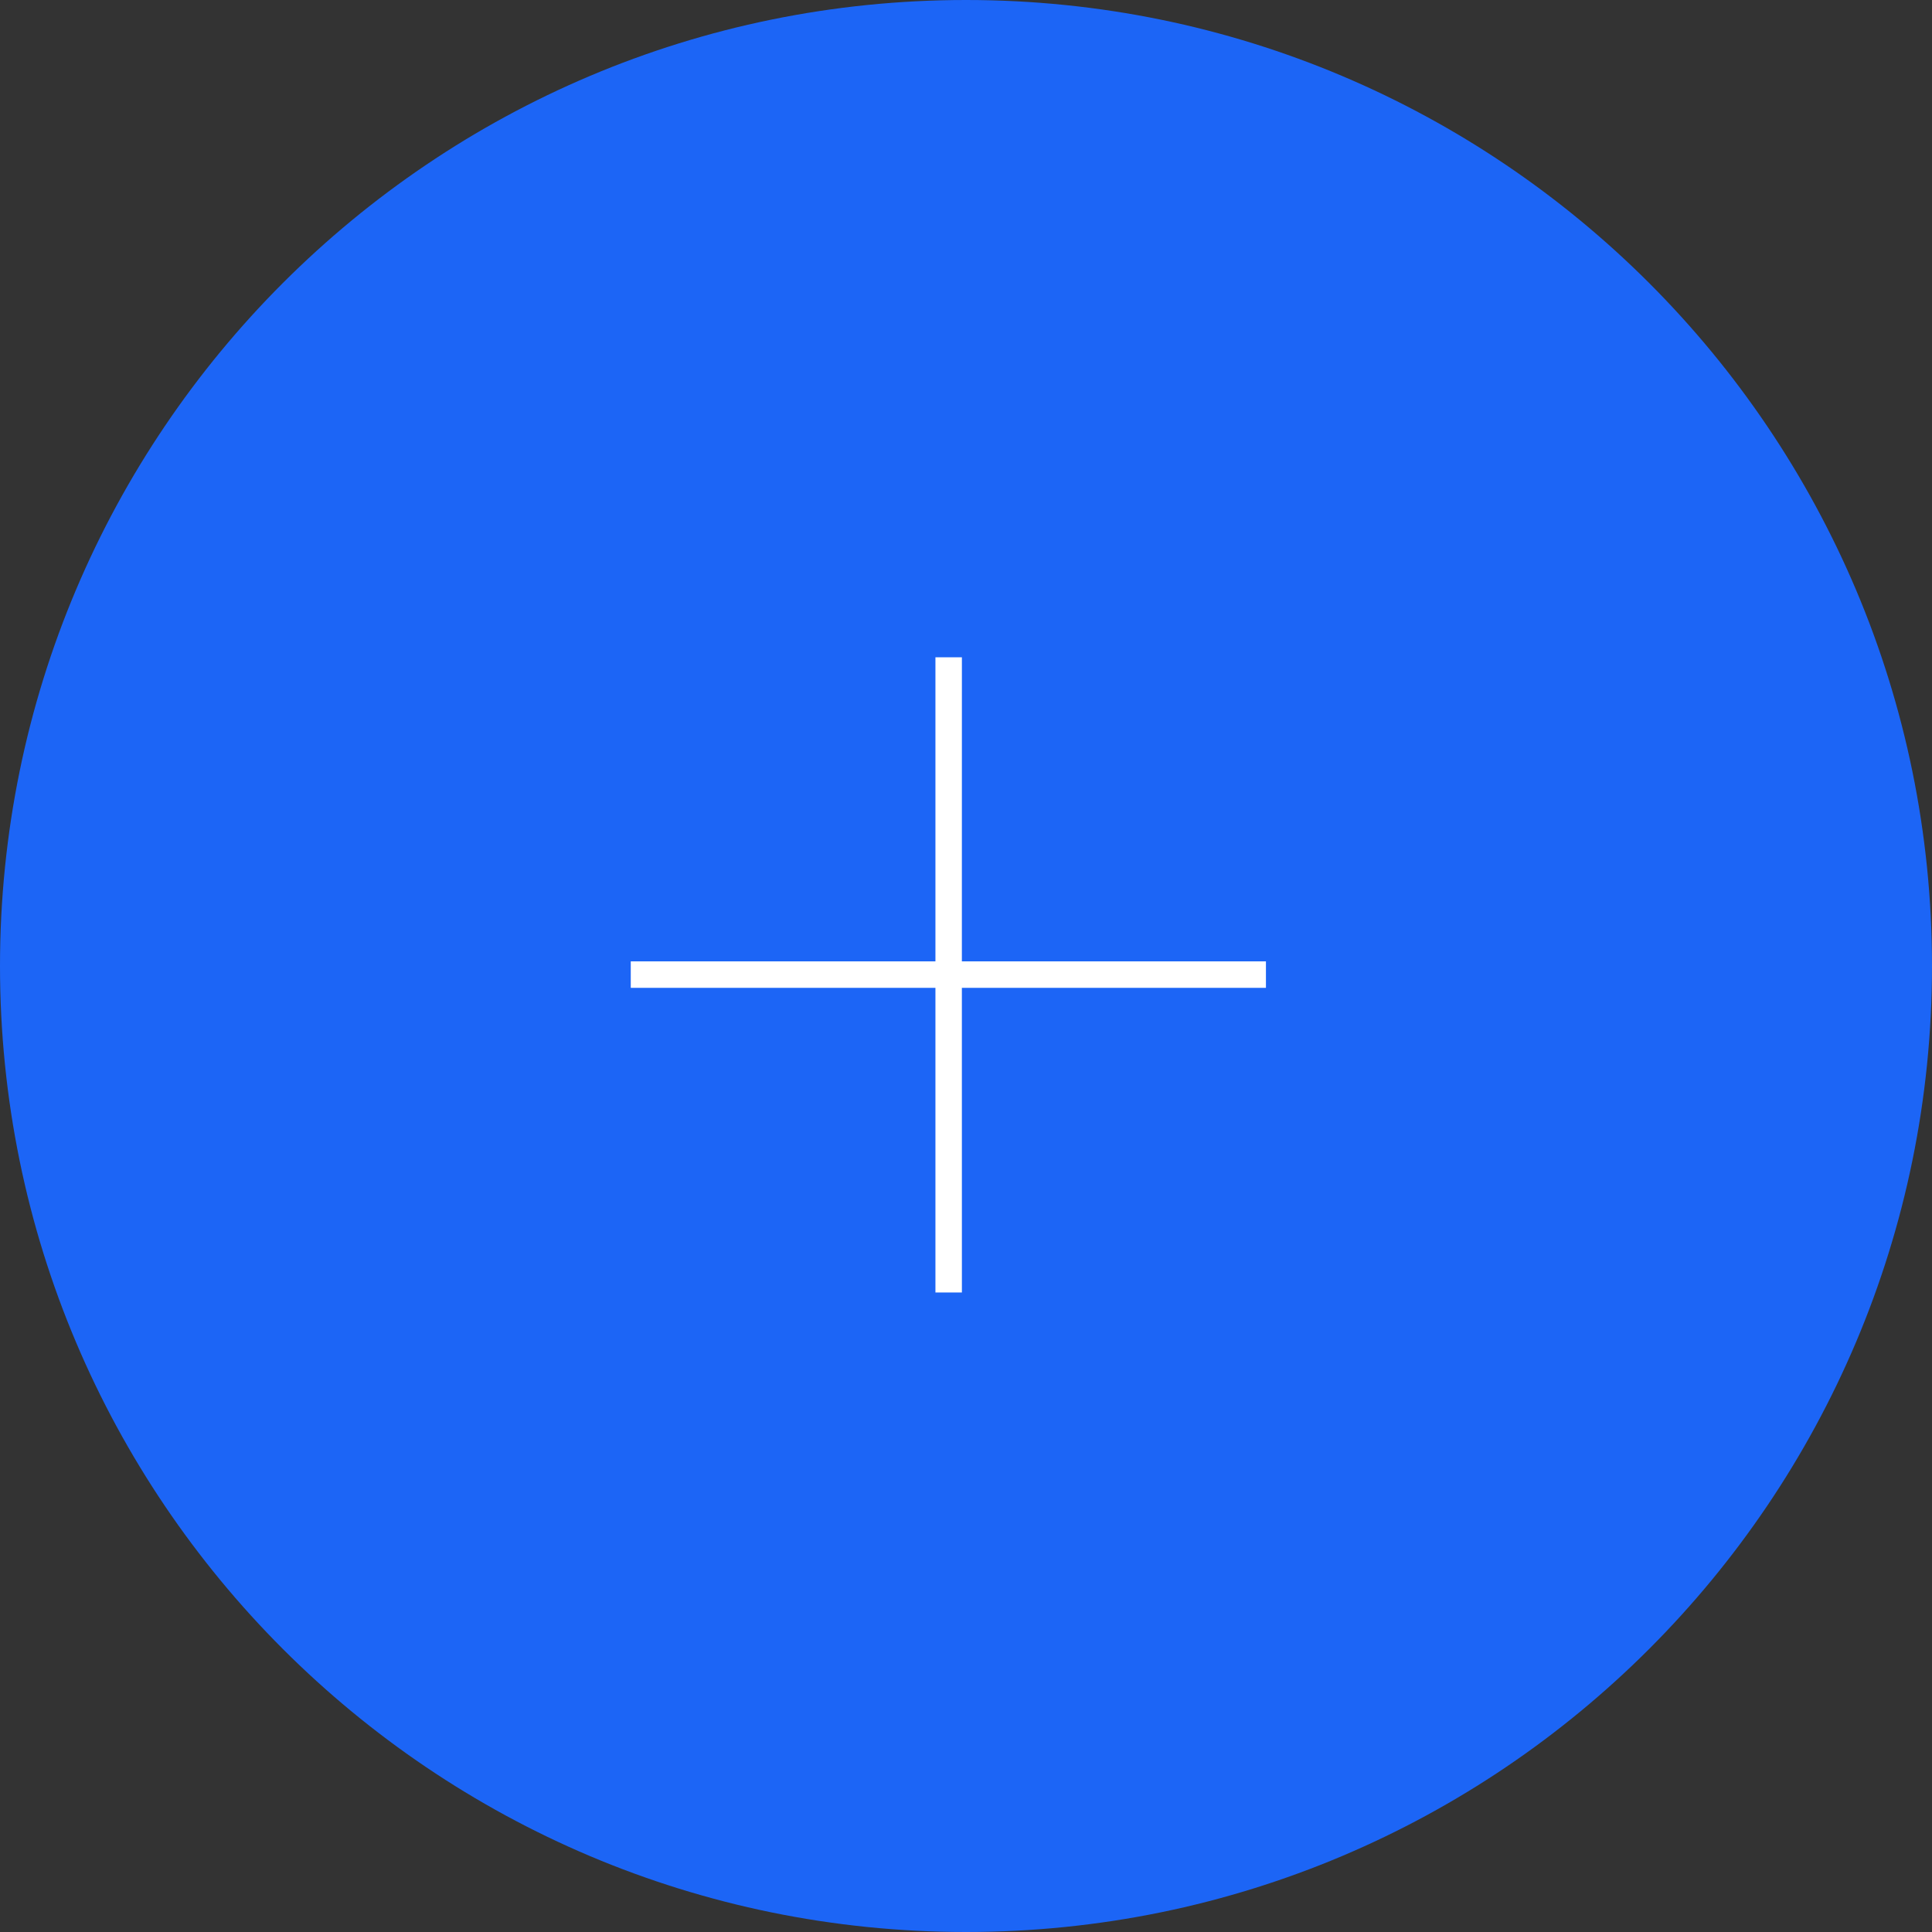
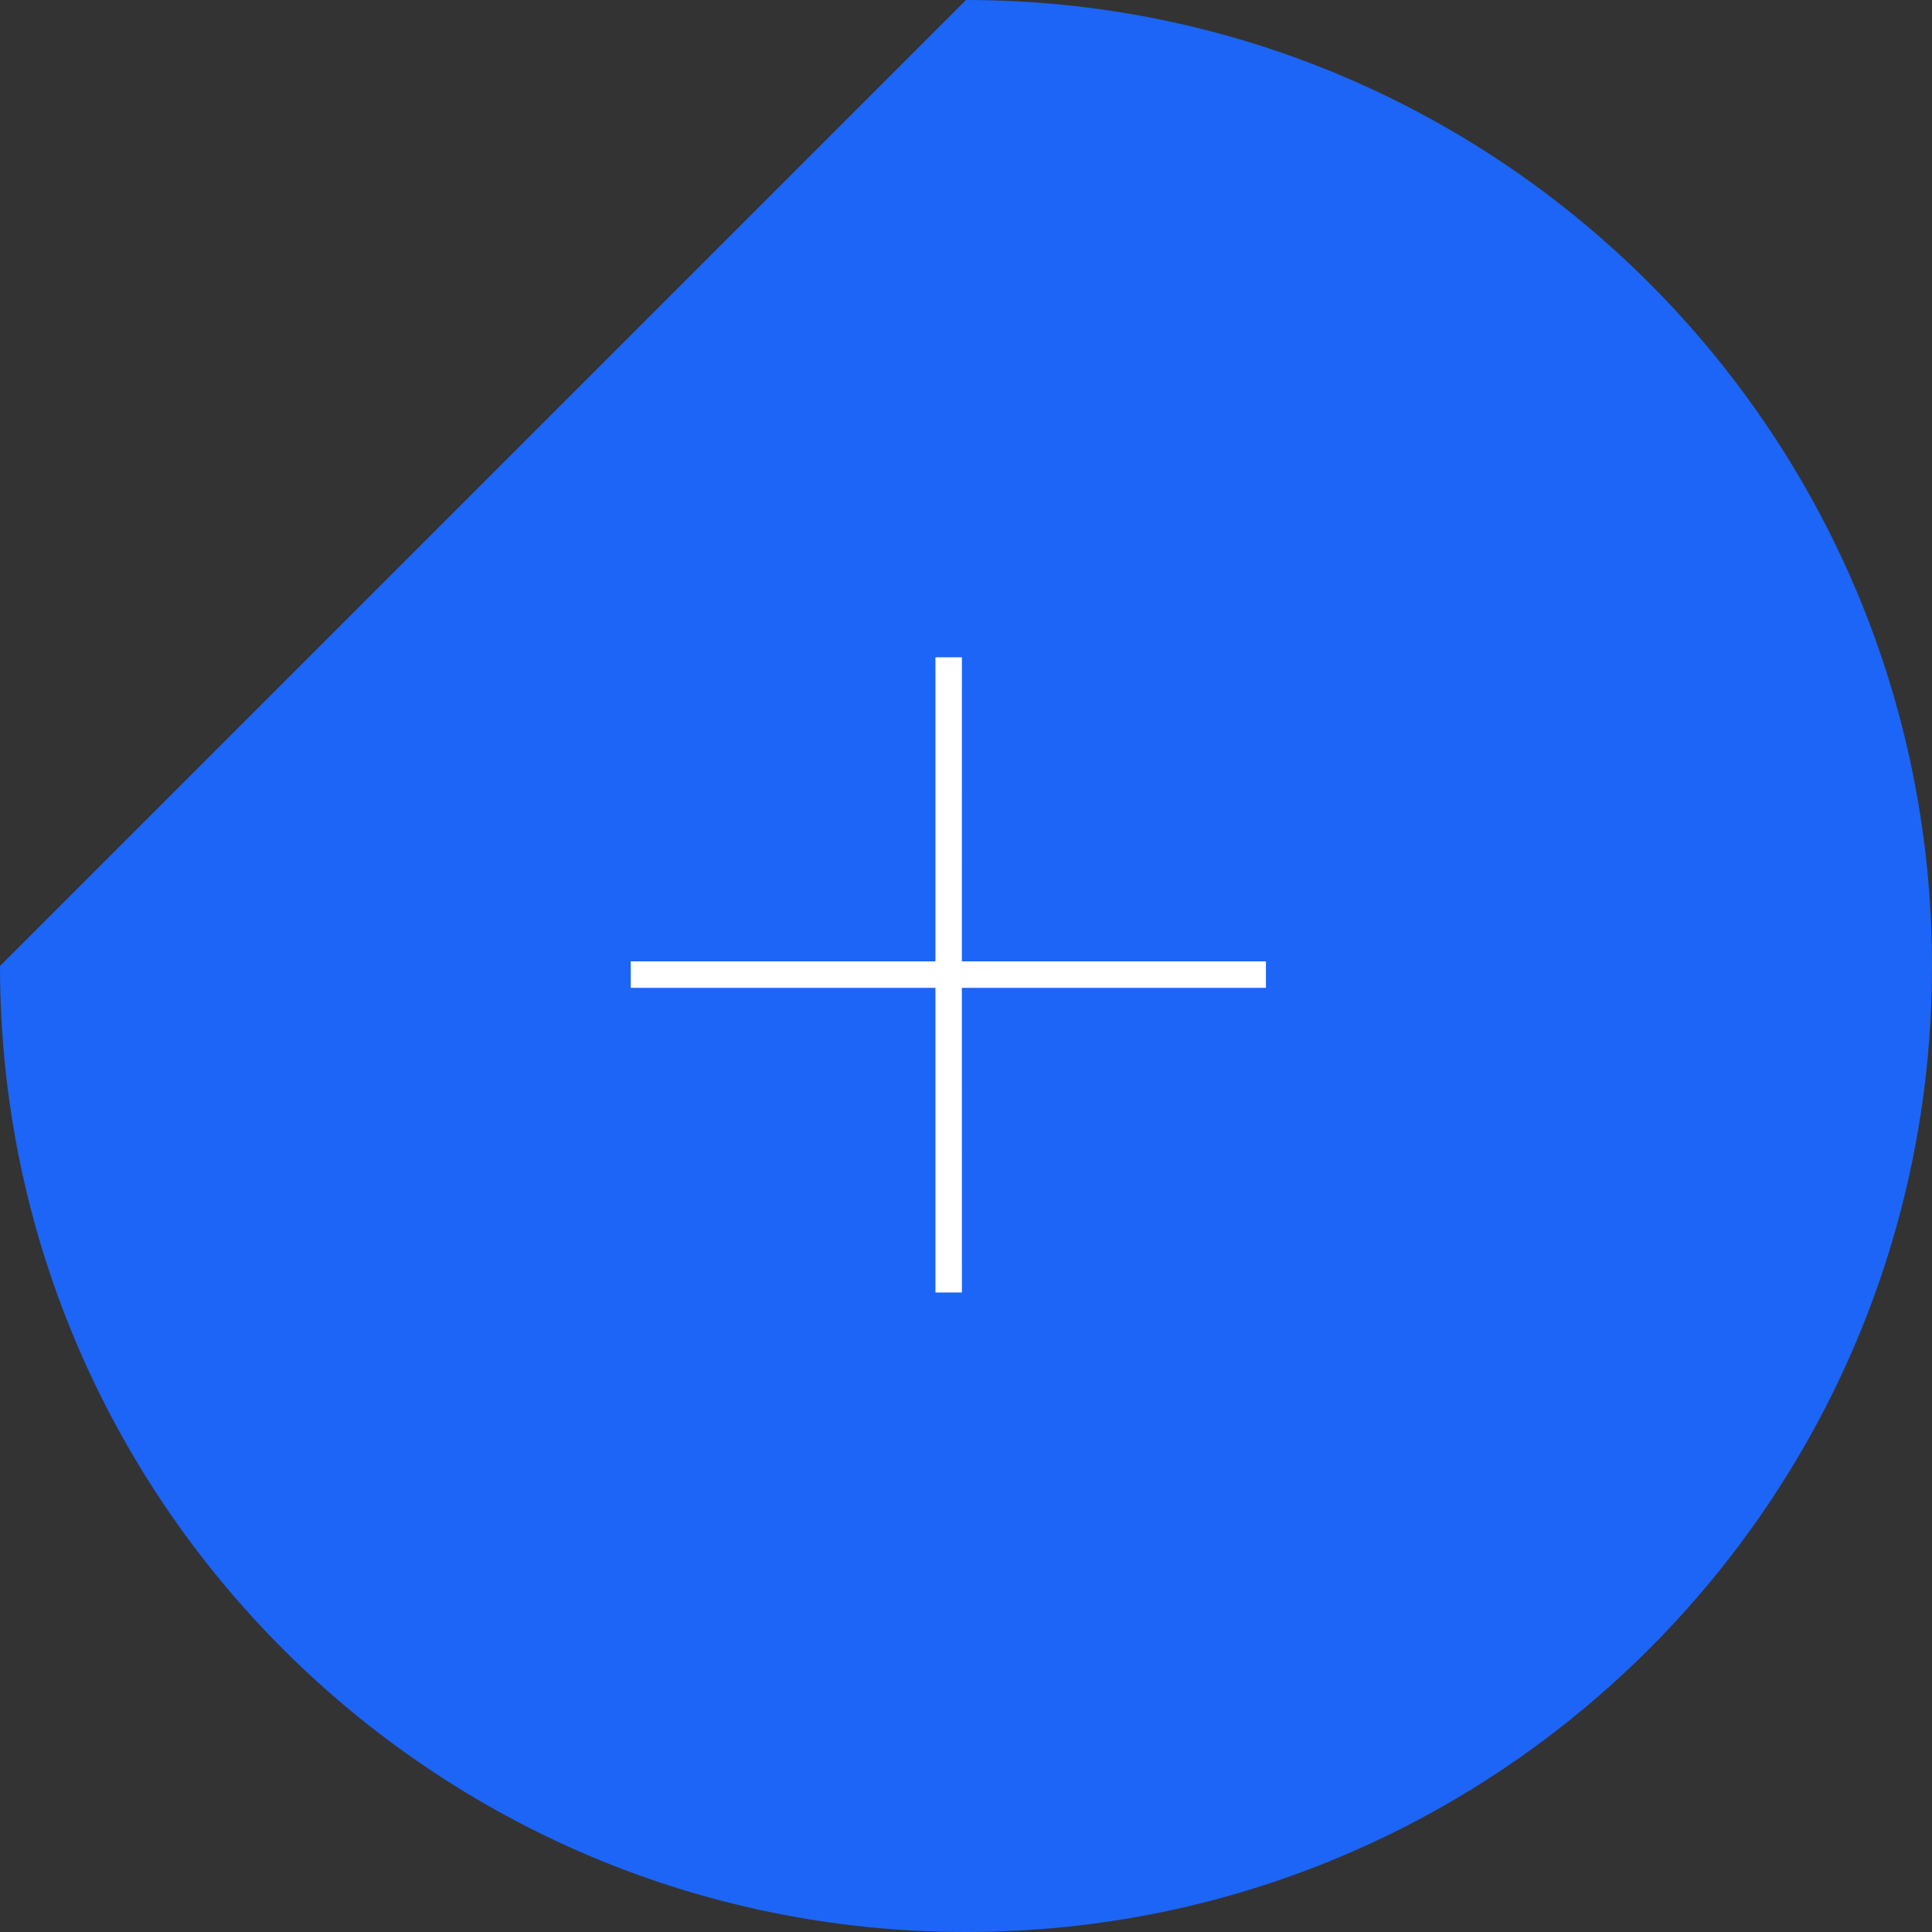
<svg xmlns="http://www.w3.org/2000/svg" width="73px" height="73px" viewBox="0 0 73 73" version="1.1">
  <rect x="0" y="0" width="73" height="73" fill="#333333" stroke="none" />
  <title>207D30E6-E768-431D-8446-B69BDFDE563D</title>
  <g id="PAGES" stroke="none" stroke-width="1" fill="none" fill-rule="evenodd">
    <g id="2020-11-AERM-home-1440---v2" transform="translate(-618, -1210)">
      <g id="SECTION-ACTUALITE" transform="translate(0, 620)">
        <g id="SECTION-EN-BREF-1" transform="translate(0, 40)">
          <g id="actu-PAD" transform="translate(0, 160)">
            <g id="contenu" transform="translate(618, 60)">
              <g id="1️⃣/😀/circle/+" transform="translate(0, 330)">
-                 <path d="M36.5,0 C56.658,0 73,16.342 73,36.5 C73,56.658 56.658,73 36.5,73 C16.342,73 0,56.658 0,36.5 C0,16.342 16.342,0 36.5,0 Z" id="bg" fill="#1C65F6" />
-                 <path d="M36.5,0 C56.658,0 73,16.342 73,36.5 C73,56.658 56.658,73 36.5,73 C16.342,73 0,56.658 0,36.5 C0,16.342 16.342,0 36.5,0 Z M36.5,1 C16.894,1 1,16.894 1,36.5 C1,56.106 16.894,72 36.5,72 C56.106,72 72,56.106 72,36.5 C72,16.894 56.106,1 36.5,1 Z" id="Oval-Border" />
+                 <path d="M36.5,0 C56.658,0 73,16.342 73,36.5 C73,56.658 56.658,73 36.5,73 C16.342,73 0,56.658 0,36.5 Z" id="bg" fill="#1C65F6" />
                <polygon id="icon" fill="#FFFFFF" points="23.833 36.325 35.345 36.325 35.345 24.836 36.345 24.836 36.344 36.325 47.833 36.325 47.833 37.325 36.344 37.325 36.345 48.836 35.345 48.836 35.345 37.325 23.833 37.325" />
              </g>
            </g>
          </g>
        </g>
      </g>
    </g>
  </g>
</svg>